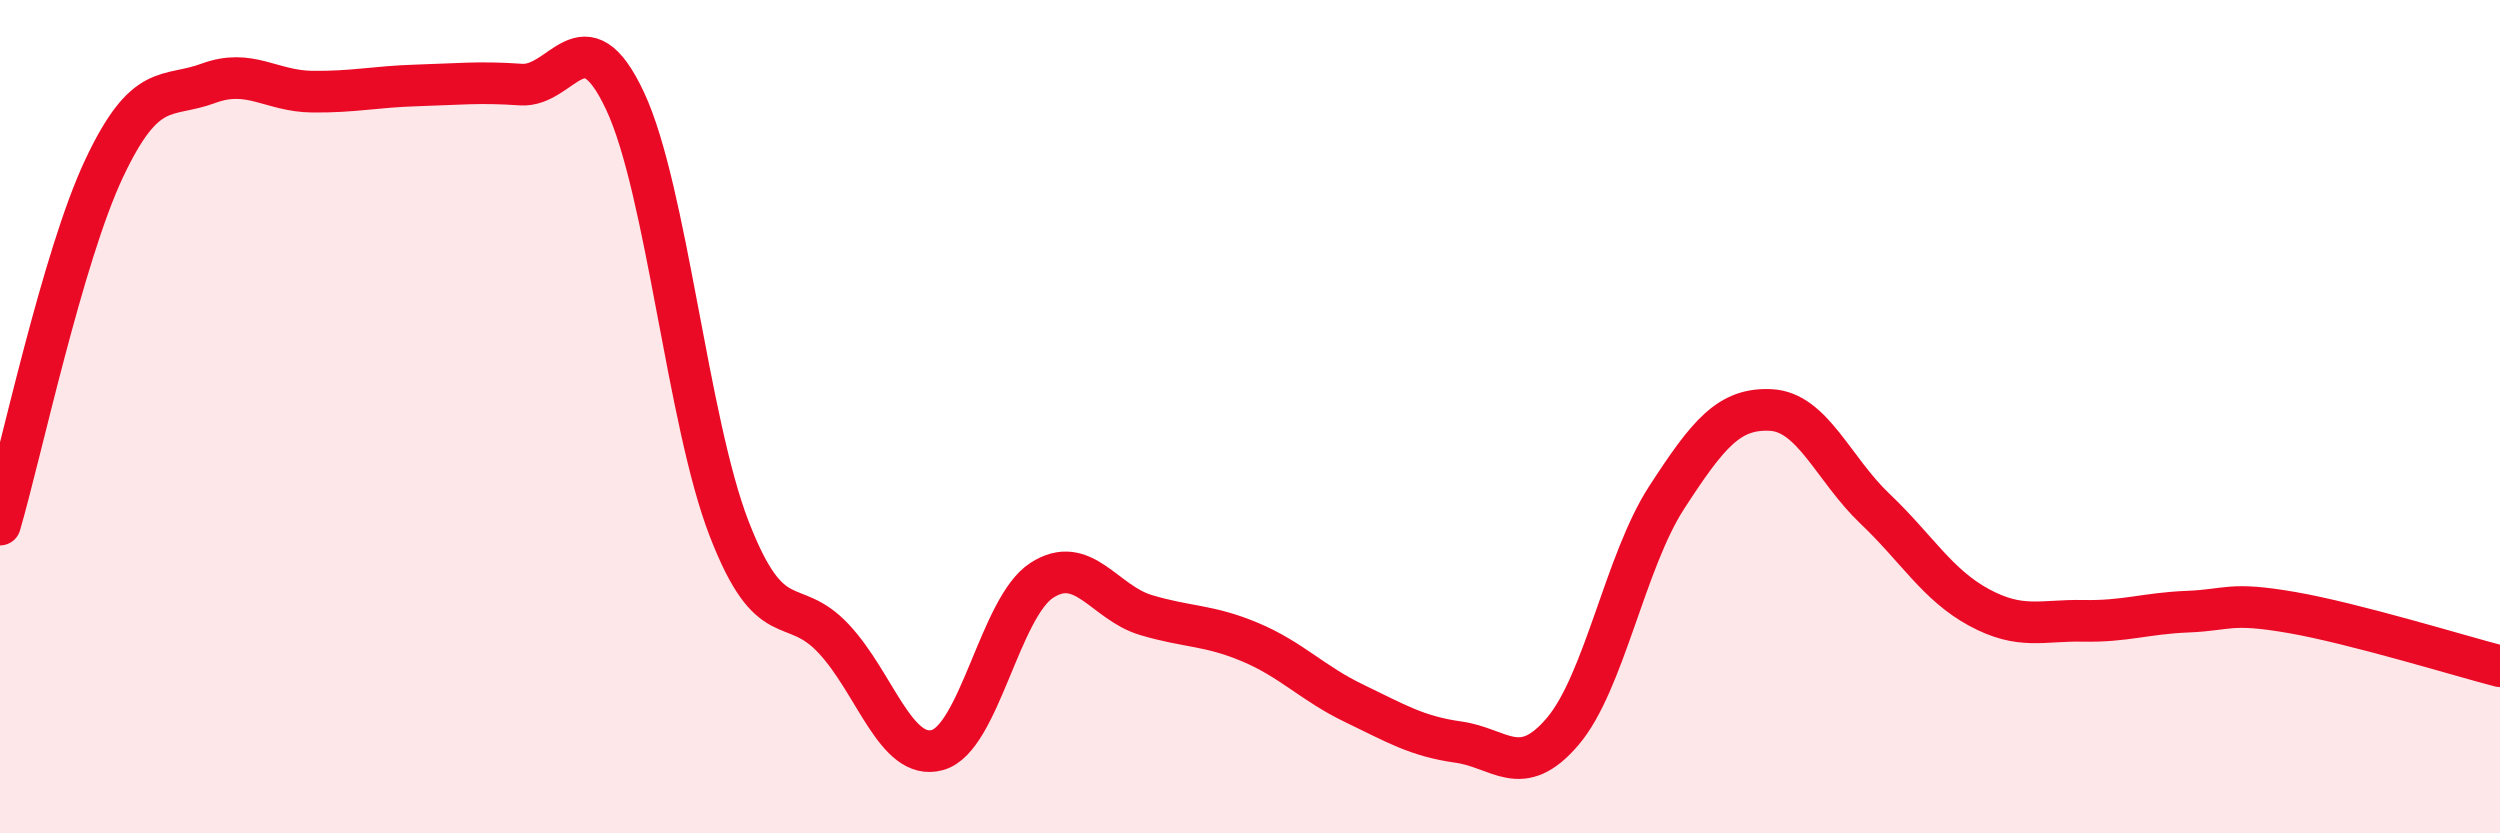
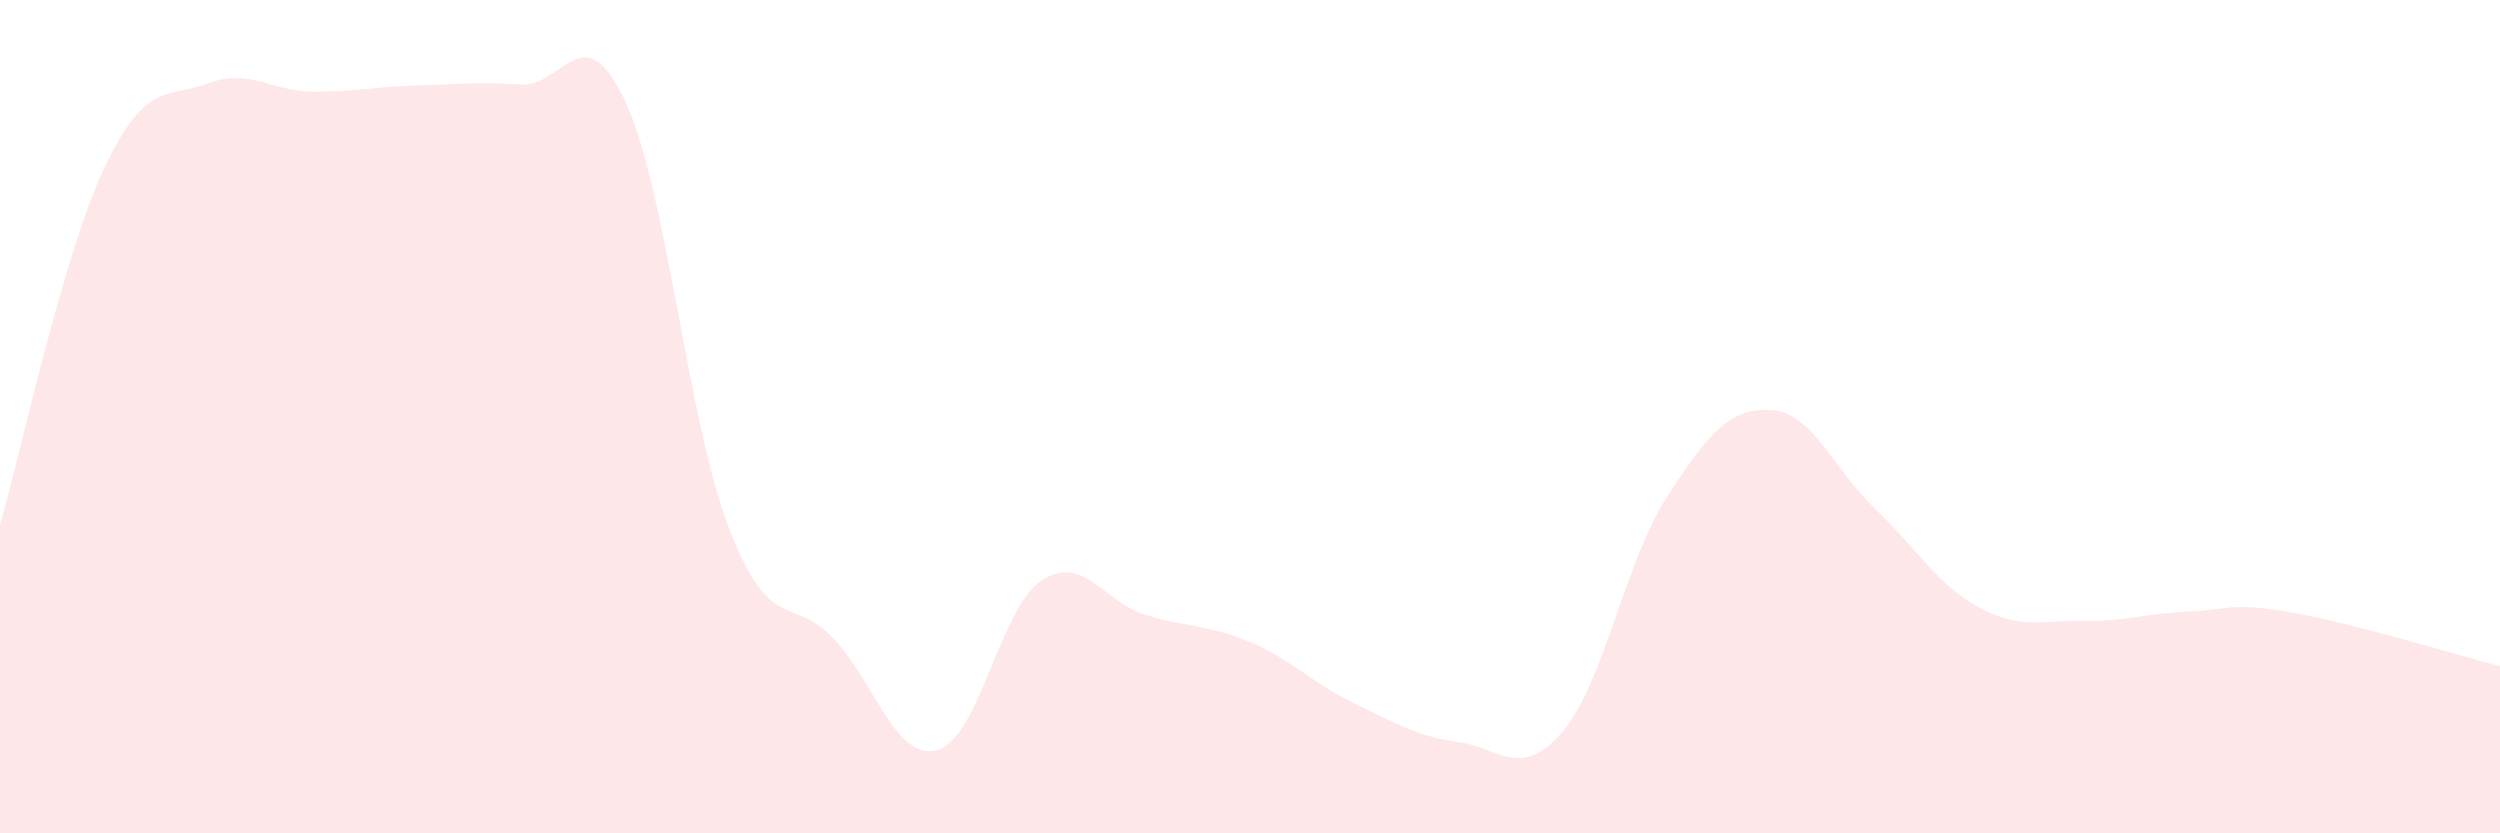
<svg xmlns="http://www.w3.org/2000/svg" width="60" height="20" viewBox="0 0 60 20">
  <path d="M 0,12.59 C 0.5,10.88 1.5,6.16 2.5,4.04 C 3.5,1.92 4,2.37 5,2 C 6,1.63 6.5,2.19 7.5,2.2 C 8.5,2.21 9,2.08 10,2.05 C 11,2.02 11.5,1.96 12.5,2.03 C 13.5,2.1 14,0.29 15,2.42 C 16,4.55 16.5,10.11 17.5,12.69 C 18.5,15.27 19,14.26 20,15.32 C 21,16.38 21.5,18.28 22.5,18 C 23.5,17.72 24,14.58 25,13.93 C 26,13.28 26.5,14.46 27.5,14.76 C 28.5,15.06 29,14.99 30,15.41 C 31,15.83 31.5,16.4 32.5,16.88 C 33.5,17.36 34,17.67 35,17.81 C 36,17.95 36.5,18.73 37.5,17.56 C 38.5,16.39 39,13.48 40,11.94 C 41,10.4 41.5,9.79 42.5,9.84 C 43.5,9.89 44,11.26 45,12.21 C 46,13.16 46.5,14.04 47.5,14.58 C 48.5,15.12 49,14.88 50,14.9 C 51,14.92 51.5,14.72 52.5,14.68 C 53.5,14.64 53.5,14.44 55,14.7 C 56.5,14.96 59,15.73 60,15.99L60 20L0 20Z" fill="#EB0A25" opacity="0.1" stroke-linecap="round" stroke-linejoin="round" />
-   <path d="M 0,12.59 C 0.5,10.88 1.5,6.16 2.5,4.04 C 3.5,1.92 4,2.37 5,2 C 6,1.63 6.5,2.19 7.5,2.2 C 8.5,2.21 9,2.08 10,2.05 C 11,2.02 11.5,1.96 12.5,2.03 C 13.5,2.1 14,0.29 15,2.42 C 16,4.55 16.5,10.11 17.5,12.69 C 18.5,15.27 19,14.26 20,15.32 C 21,16.38 21.5,18.28 22.5,18 C 23.5,17.72 24,14.58 25,13.93 C 26,13.28 26.5,14.46 27.5,14.76 C 28.5,15.06 29,14.99 30,15.41 C 31,15.83 31.5,16.4 32.5,16.88 C 33.5,17.36 34,17.67 35,17.81 C 36,17.95 36.5,18.73 37.5,17.56 C 38.5,16.39 39,13.48 40,11.94 C 41,10.4 41.5,9.79 42.5,9.84 C 43.5,9.89 44,11.26 45,12.21 C 46,13.16 46.5,14.04 47.5,14.58 C 48.5,15.12 49,14.88 50,14.9 C 51,14.92 51.5,14.72 52.5,14.68 C 53.5,14.64 53.5,14.44 55,14.7 C 56.5,14.96 59,15.73 60,15.99" stroke="#EB0A25" stroke-width="1" fill="none" stroke-linecap="round" stroke-linejoin="round" />
</svg>